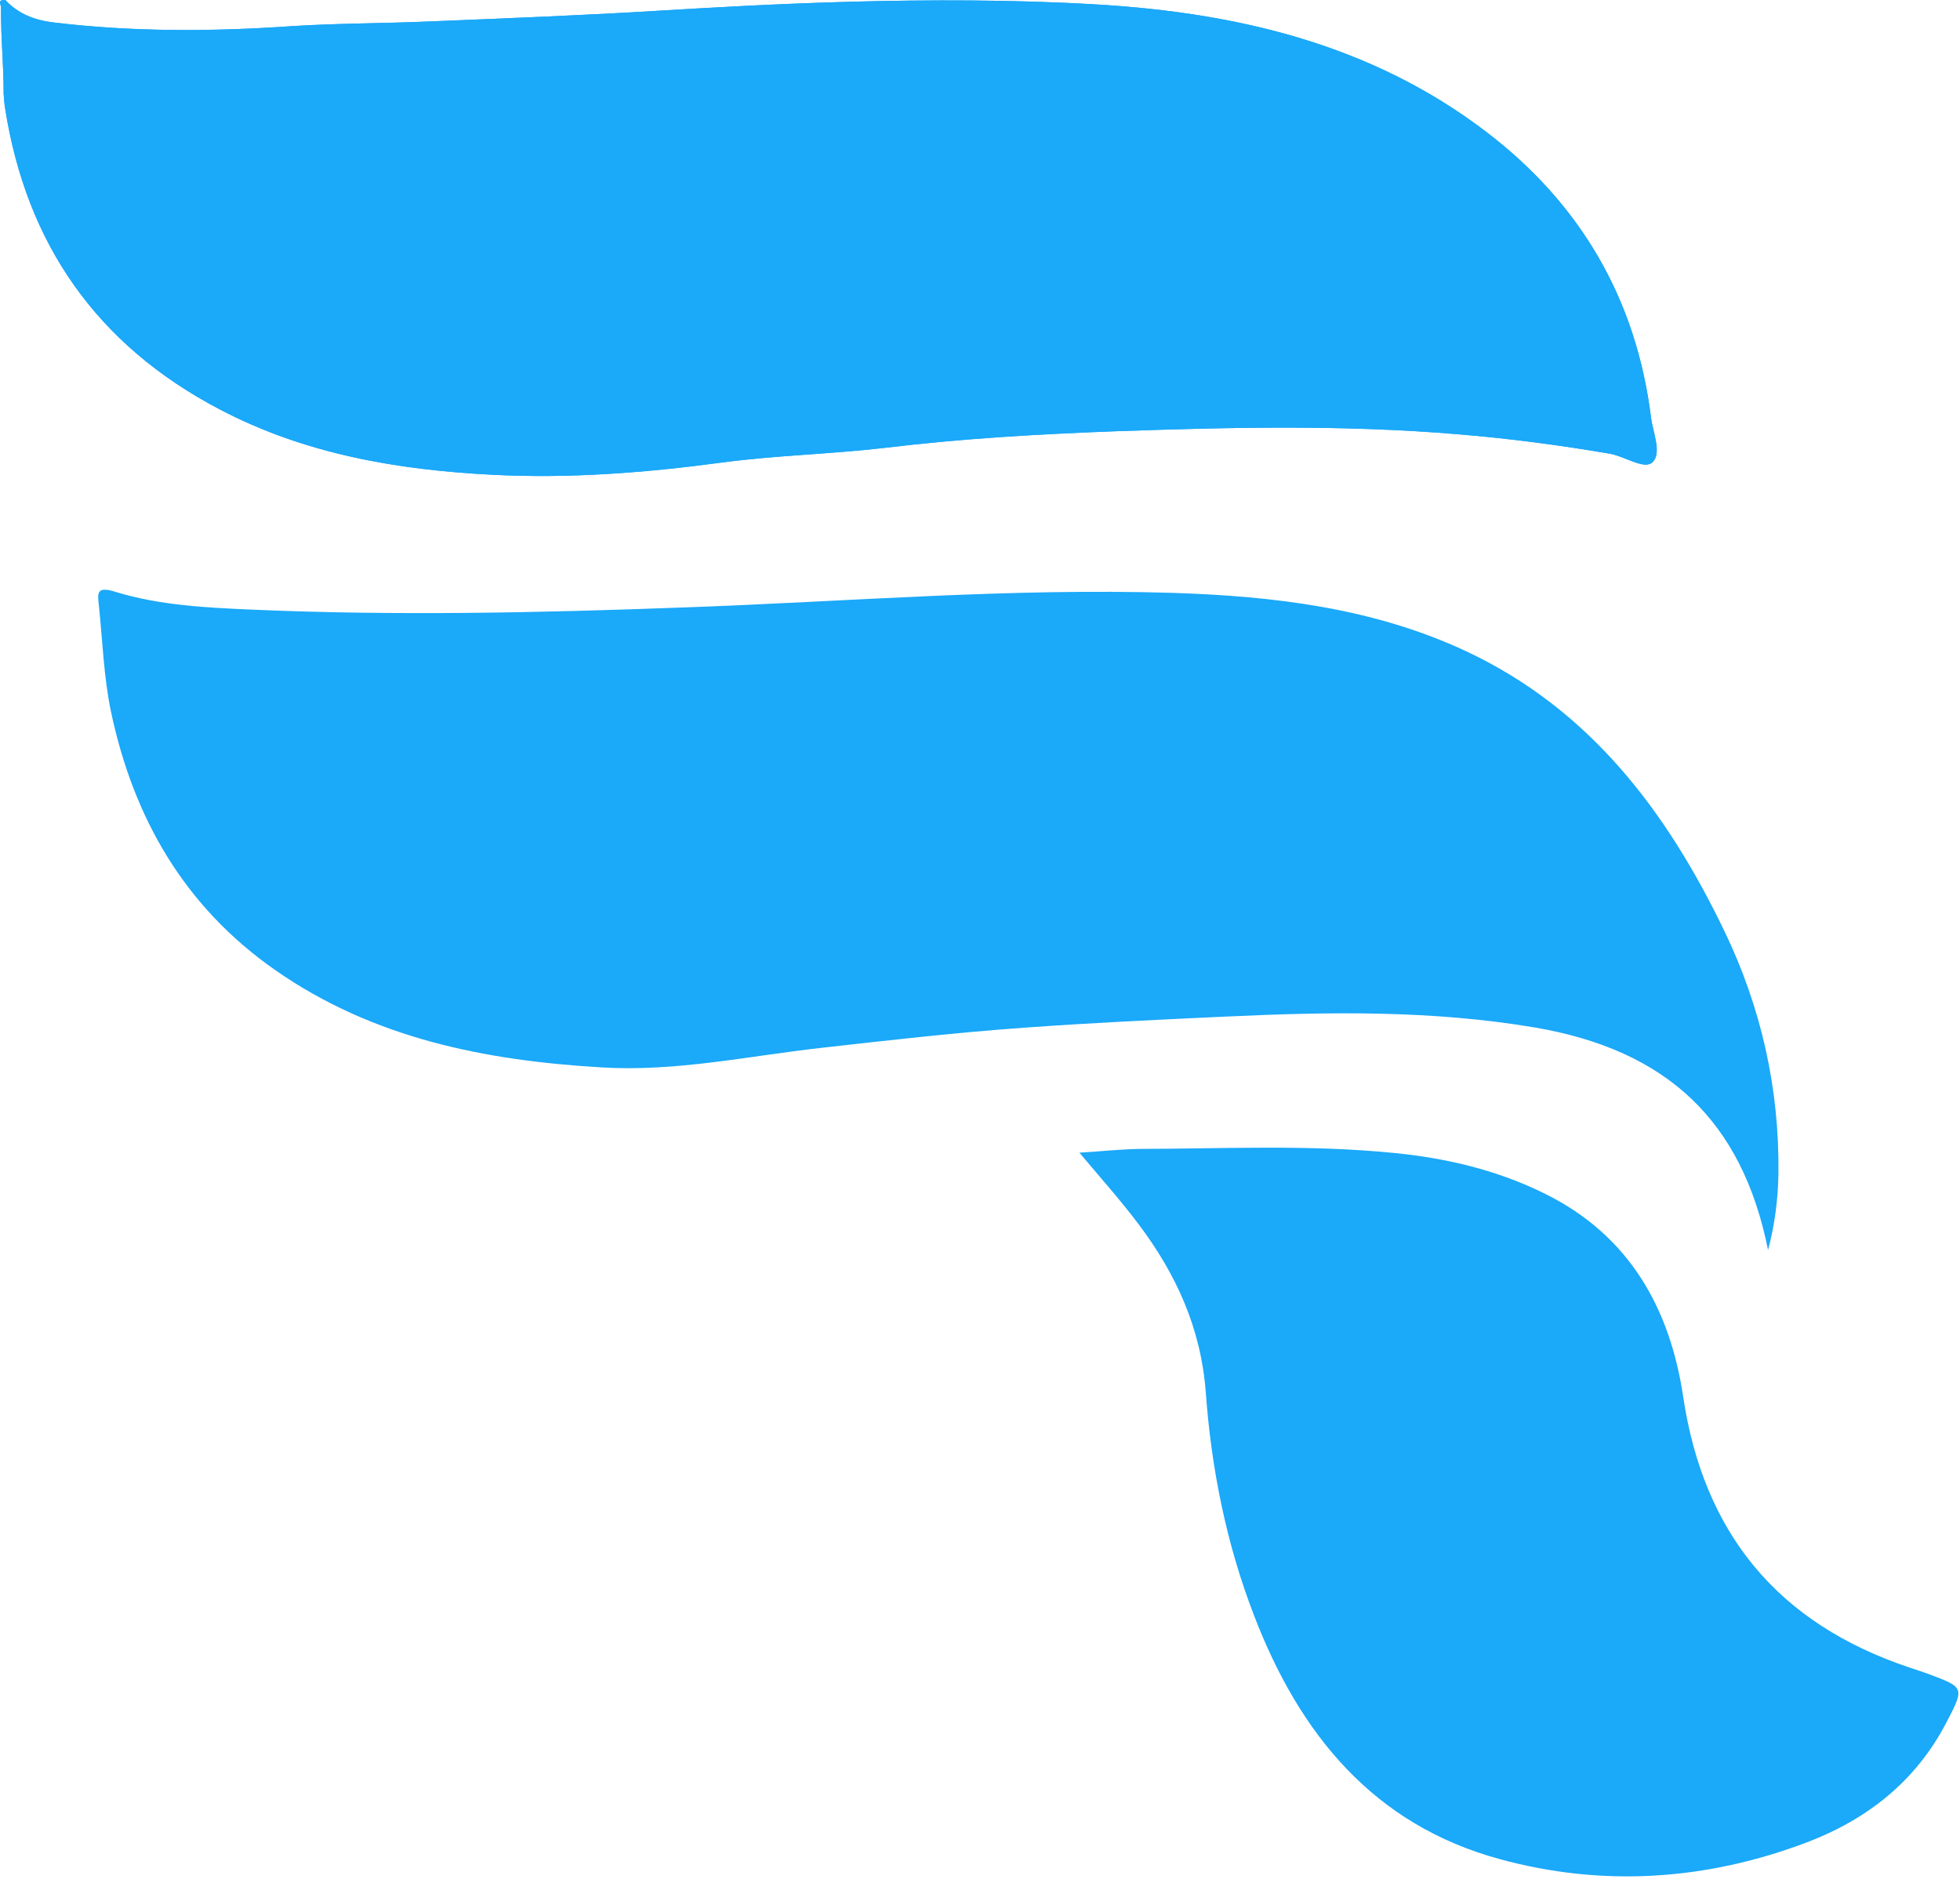
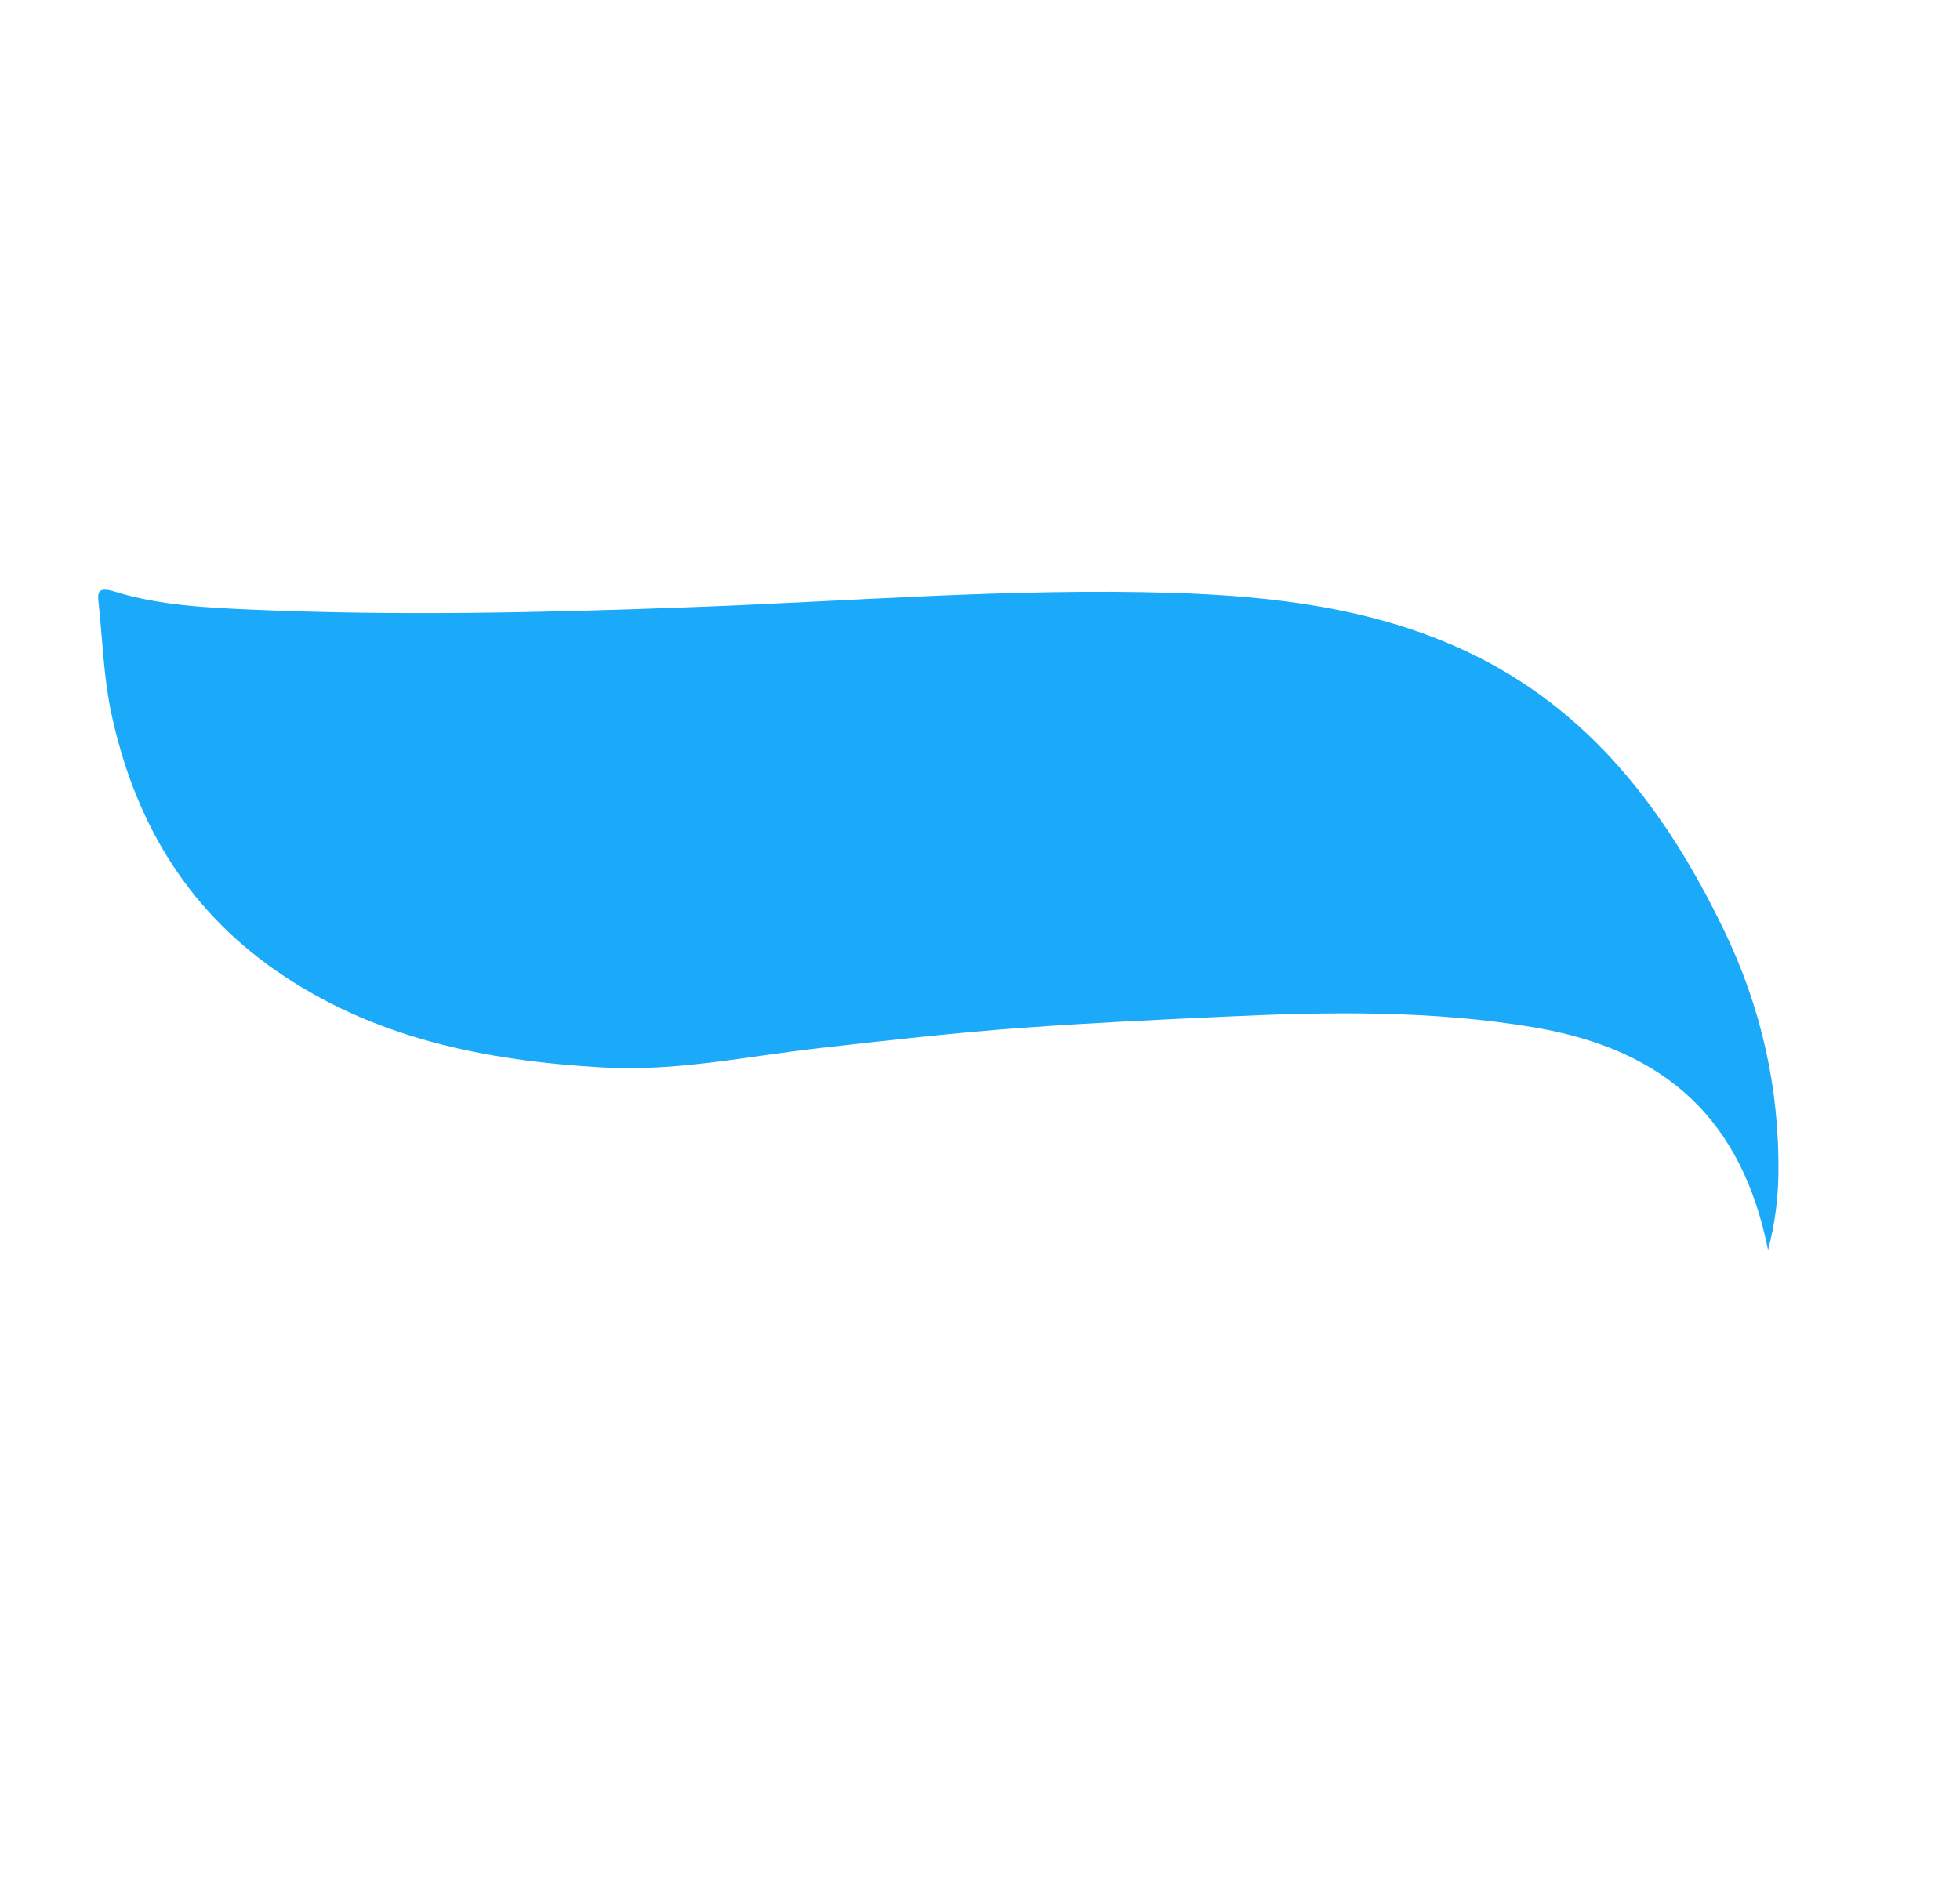
<svg xmlns="http://www.w3.org/2000/svg" width="28" height="27" viewBox="0 0 28 27" fill="none">
-   <path d="M21.229 1.882C22.576 2.907 23.375 4.271 23.586 5.966C23.615 6.186 23.744 6.477 23.605 6.606C23.488 6.714 23.214 6.521 23.002 6.483C22.283 6.36 21.564 6.265 20.835 6.205C19.206 6.067 17.578 6.104 15.95 6.161C14.849 6.202 13.744 6.265 12.646 6.398C11.87 6.489 11.081 6.505 10.308 6.609C9.219 6.755 8.127 6.84 7.032 6.783C5.682 6.714 4.357 6.489 3.139 5.849C1.384 4.93 0.374 3.485 0.071 1.535C0.065 1.512 0.052 1.342 0.052 1.339C0.052 0.894 0.011 0.556 0.015 0.108C0.018 0.07 -0.049 -0.009 0.078 0.001C0.261 0.2 0.497 0.288 0.759 0.32C1.895 0.458 3.038 0.452 4.177 0.373C4.827 0.332 5.477 0.335 6.124 0.307C7.244 0.26 8.361 0.219 9.478 0.149C10.756 0.073 13.284 -0.078 15.675 0.064C17.679 0.184 19.595 0.635 21.229 1.882Z" fill="#1BA9F9" />
-   <path d="M21.229 1.882C22.576 2.907 23.375 4.271 23.586 5.966C23.615 6.186 23.744 6.477 23.605 6.606C23.488 6.714 23.214 6.521 23.002 6.483C22.283 6.36 21.564 6.265 20.835 6.205C19.206 6.067 17.578 6.104 15.95 6.161C14.849 6.202 13.744 6.265 12.646 6.398C11.87 6.489 11.081 6.505 10.308 6.609C9.219 6.755 8.127 6.84 7.032 6.783C5.682 6.714 4.357 6.489 3.139 5.849C1.384 4.93 0.374 3.485 0.071 1.535C0.065 1.512 0.052 1.342 0.052 1.339C0.052 0.894 0.011 0.556 0.015 0.108C0.018 0.07 -0.049 -0.009 0.078 0.001C0.261 0.2 0.497 0.288 0.759 0.32C1.895 0.458 3.038 0.452 4.177 0.373C4.827 0.332 5.477 0.335 6.124 0.307C7.244 0.26 8.361 0.219 9.478 0.149C10.756 0.073 13.284 -0.078 15.675 0.064C17.679 0.184 19.595 0.635 21.229 1.882Z" fill="#1BA9F9" />
-   <path d="M16.291 16.415C17.496 16.412 18.702 16.352 19.904 16.472C20.661 16.545 21.393 16.718 22.078 17.059C23.274 17.652 23.855 18.691 24.044 19.947C24.337 21.916 25.404 23.198 27.282 23.826C27.37 23.854 27.461 23.886 27.55 23.917C28.064 24.11 28.067 24.11 27.805 24.611C27.37 25.448 26.676 25.994 25.814 26.322C24.382 26.865 22.902 26.966 21.425 26.562C19.617 26.07 18.563 24.769 17.916 23.084C17.518 22.055 17.304 20.979 17.225 19.887C17.155 18.975 16.802 18.205 16.269 17.495C16.01 17.151 15.72 16.826 15.42 16.469C15.726 16.45 16.007 16.419 16.291 16.415Z" fill="#1BA9F9" />
  <path d="M21.919 14.679C20.458 14.433 18.991 14.455 17.52 14.524C16.561 14.568 15.602 14.613 14.646 14.682C13.671 14.751 12.699 14.862 11.727 14.972C10.682 15.089 9.648 15.316 8.587 15.25C6.927 15.152 5.331 14.836 3.933 13.861C2.636 12.956 1.907 11.69 1.585 10.166C1.481 9.664 1.465 9.153 1.412 8.645C1.393 8.48 1.377 8.373 1.636 8.452C2.276 8.651 2.955 8.682 3.621 8.711C5.665 8.799 7.713 8.755 9.761 8.679C12.096 8.597 14.428 8.398 16.763 8.471C18.202 8.518 19.622 8.686 20.944 9.304C22.714 10.134 23.812 11.595 24.633 13.3C25.16 14.392 25.422 15.556 25.406 16.774C25.4 17.131 25.356 17.491 25.258 17.86C24.889 16.017 23.819 15.001 21.919 14.679Z" fill="#1BA9F9" />
</svg>